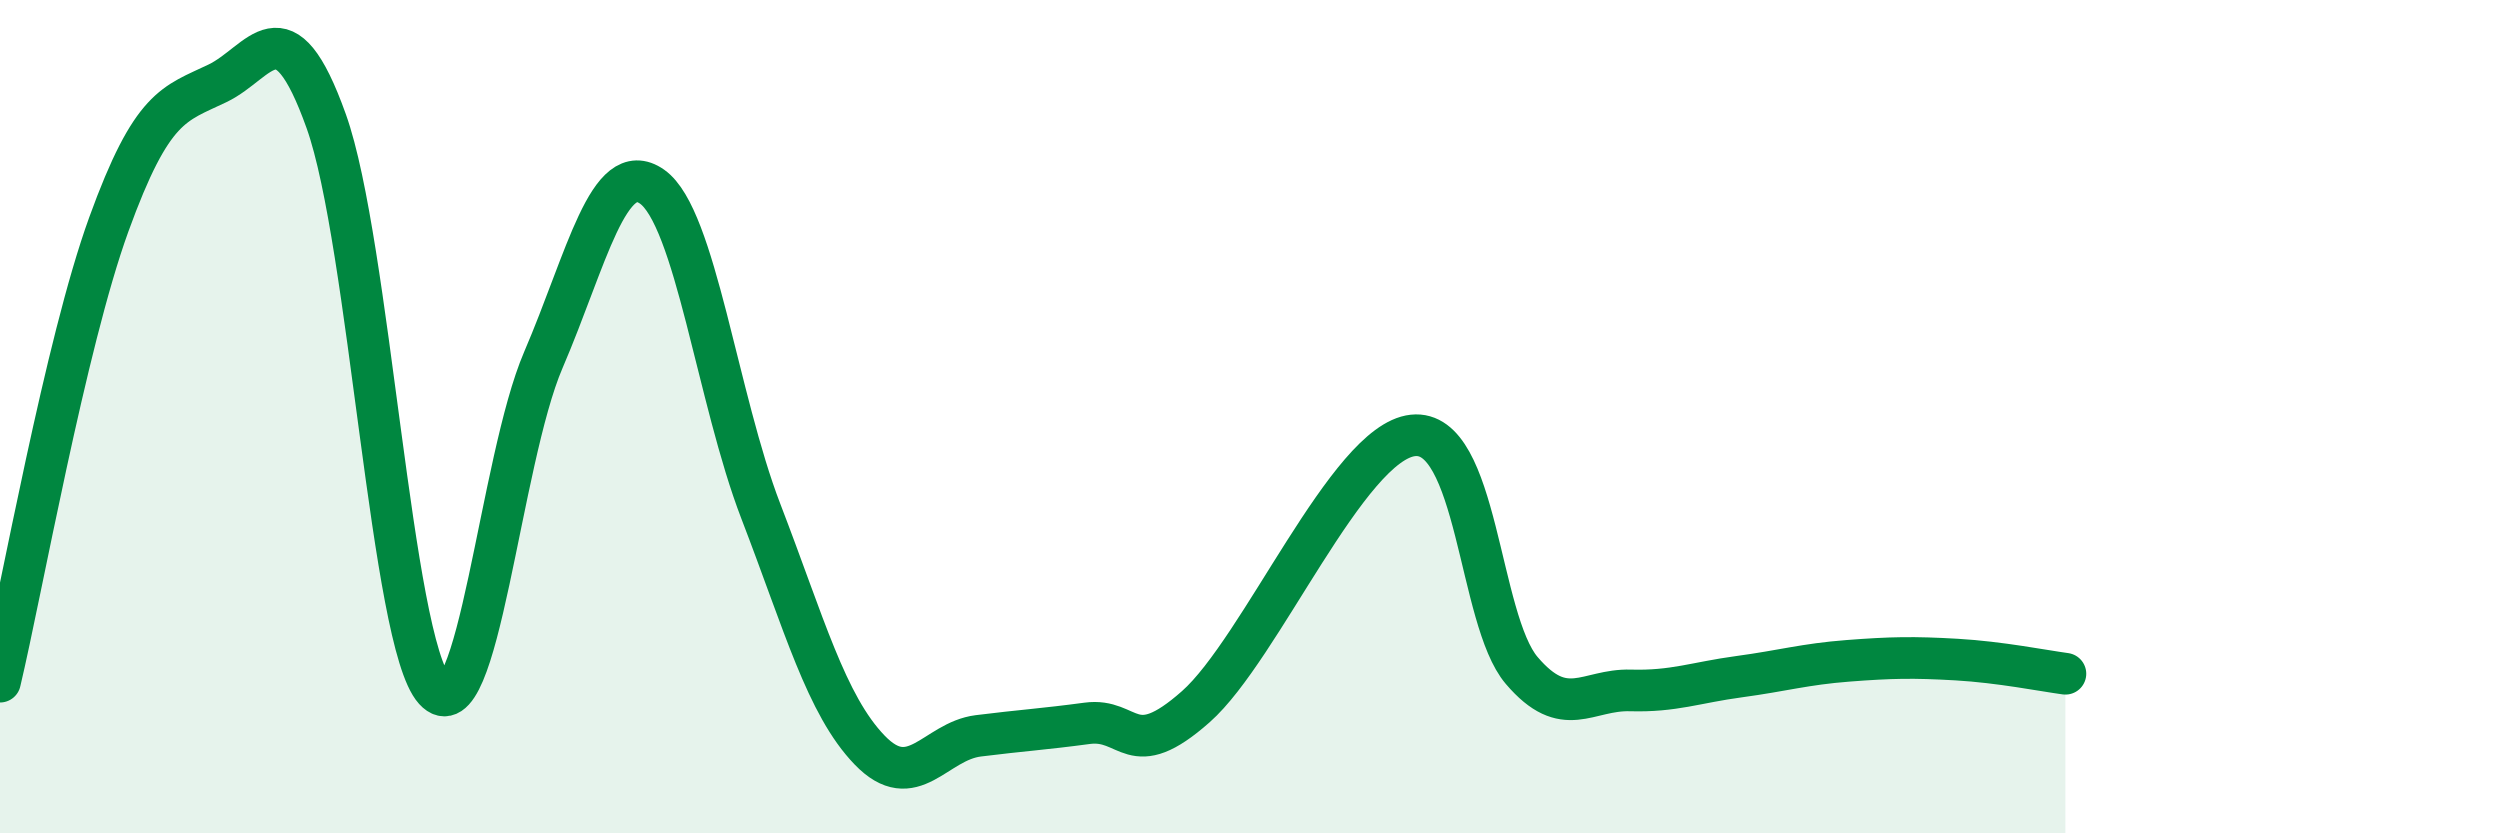
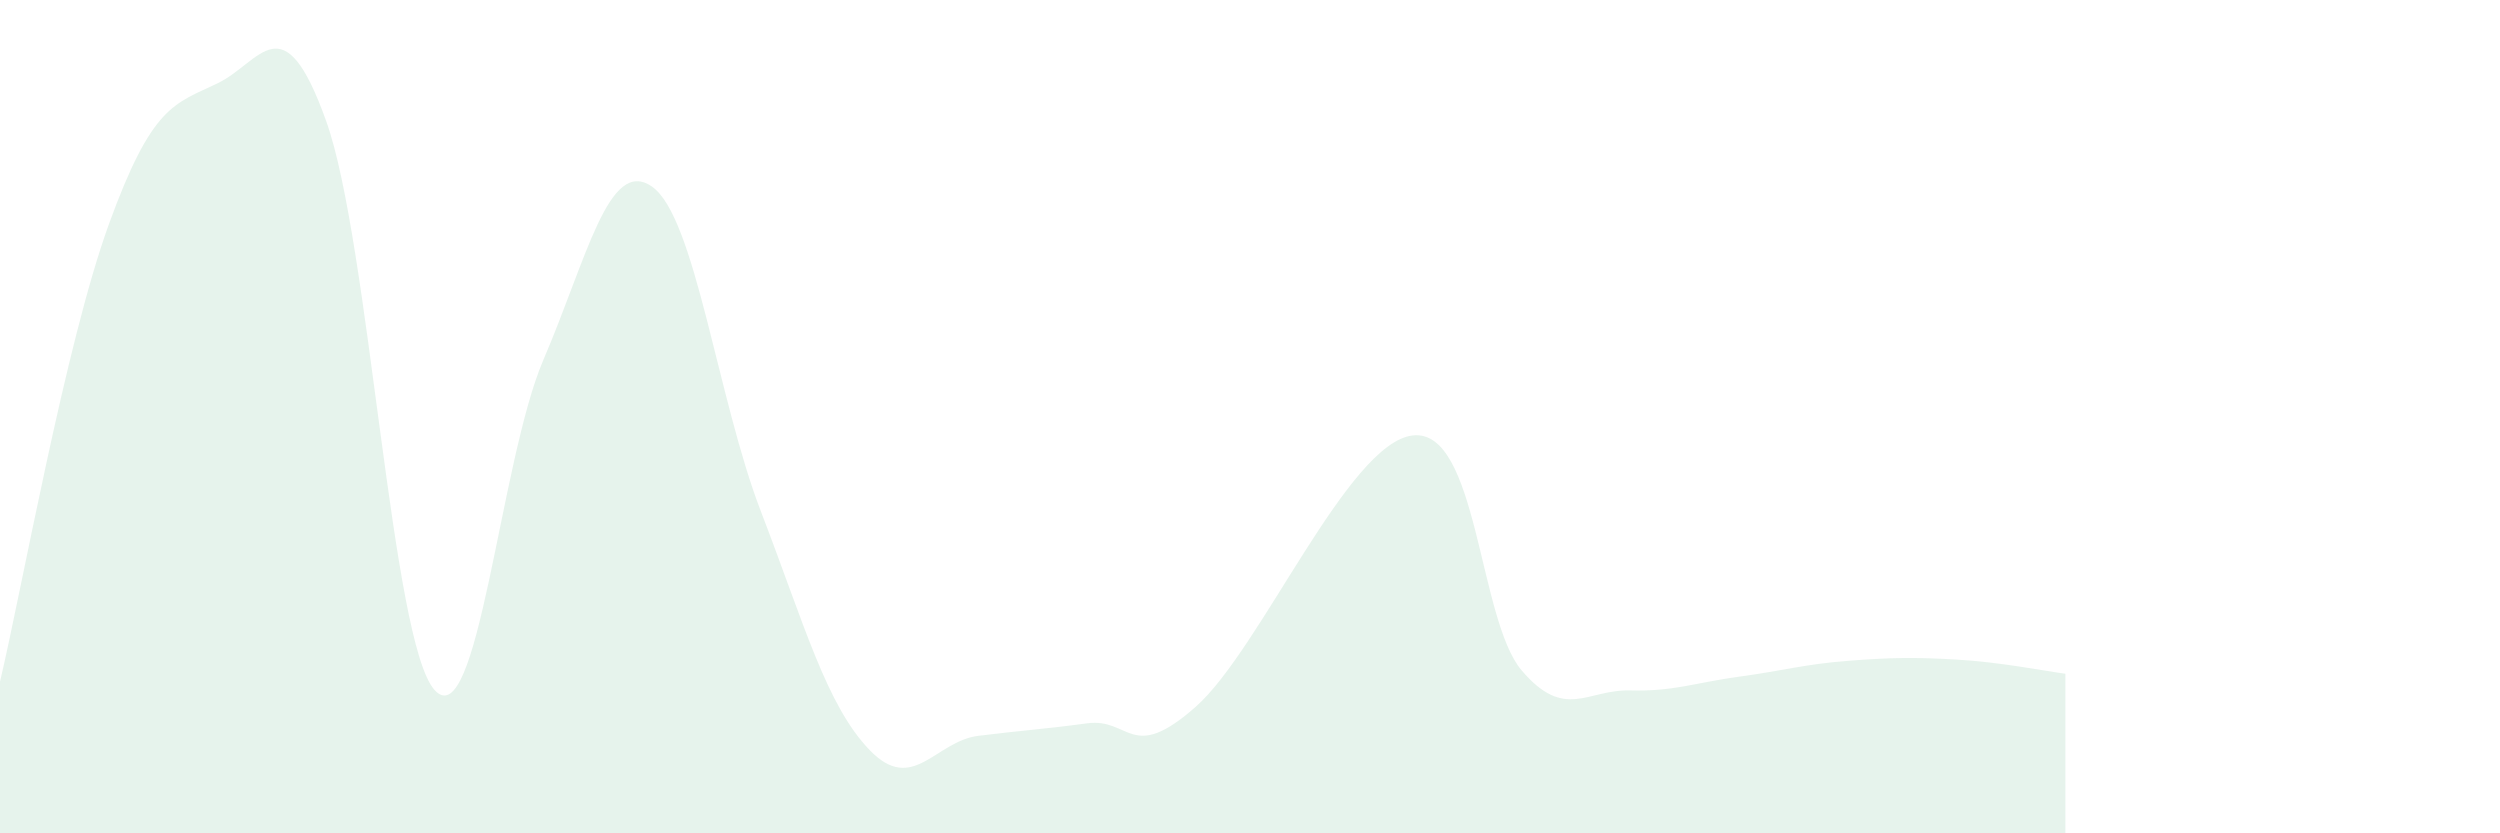
<svg xmlns="http://www.w3.org/2000/svg" width="60" height="20" viewBox="0 0 60 20">
  <path d="M 0,16.36 C 0.52,14.17 1.57,8.26 2.61,5.39 C 3.65,2.52 4.18,2.5 5.22,2 C 6.26,1.5 6.79,0 7.83,2.91 C 8.87,5.82 9.39,15.41 10.43,16.56 C 11.47,17.71 12,11.06 13.04,8.64 C 14.08,6.22 14.61,3.75 15.65,4.48 C 16.69,5.21 17.22,9.57 18.26,12.27 C 19.3,14.97 19.83,16.92 20.87,18 C 21.91,19.08 22.44,17.79 23.48,17.66 C 24.52,17.53 25.05,17.5 26.09,17.36 C 27.13,17.22 27.14,18.34 28.7,16.96 C 30.26,15.58 32.35,10.62 33.91,10.45 C 35.47,10.28 35.48,14.87 36.52,16.09 C 37.56,17.31 38.09,16.54 39.13,16.57 C 40.17,16.6 40.7,16.38 41.74,16.24 C 42.78,16.1 43.31,15.94 44.35,15.86 C 45.39,15.78 45.92,15.77 46.96,15.83 C 48,15.89 49.05,16.1 49.57,16.17L49.57 20L0 20Z" fill="#008740" opacity="0.1" stroke-linecap="round" stroke-linejoin="round" />
-   <path d="M 0,16.36 C 0.52,14.17 1.57,8.26 2.61,5.39 C 3.65,2.52 4.18,2.5 5.22,2 C 6.26,1.5 6.79,0 7.83,2.91 C 8.87,5.82 9.39,15.41 10.43,16.56 C 11.47,17.71 12,11.06 13.04,8.64 C 14.08,6.22 14.61,3.75 15.65,4.48 C 16.69,5.21 17.22,9.57 18.26,12.27 C 19.3,14.97 19.83,16.92 20.87,18 C 21.91,19.08 22.44,17.79 23.48,17.66 C 24.52,17.53 25.05,17.5 26.09,17.36 C 27.13,17.22 27.14,18.34 28.7,16.96 C 30.26,15.58 32.35,10.62 33.91,10.45 C 35.47,10.28 35.48,14.87 36.52,16.09 C 37.56,17.31 38.09,16.54 39.13,16.57 C 40.17,16.6 40.7,16.38 41.74,16.24 C 42.78,16.1 43.31,15.94 44.35,15.86 C 45.39,15.78 45.92,15.77 46.96,15.83 C 48,15.89 49.05,16.1 49.57,16.17" stroke="#008740" stroke-width="1" fill="none" stroke-linecap="round" stroke-linejoin="round" />
</svg>